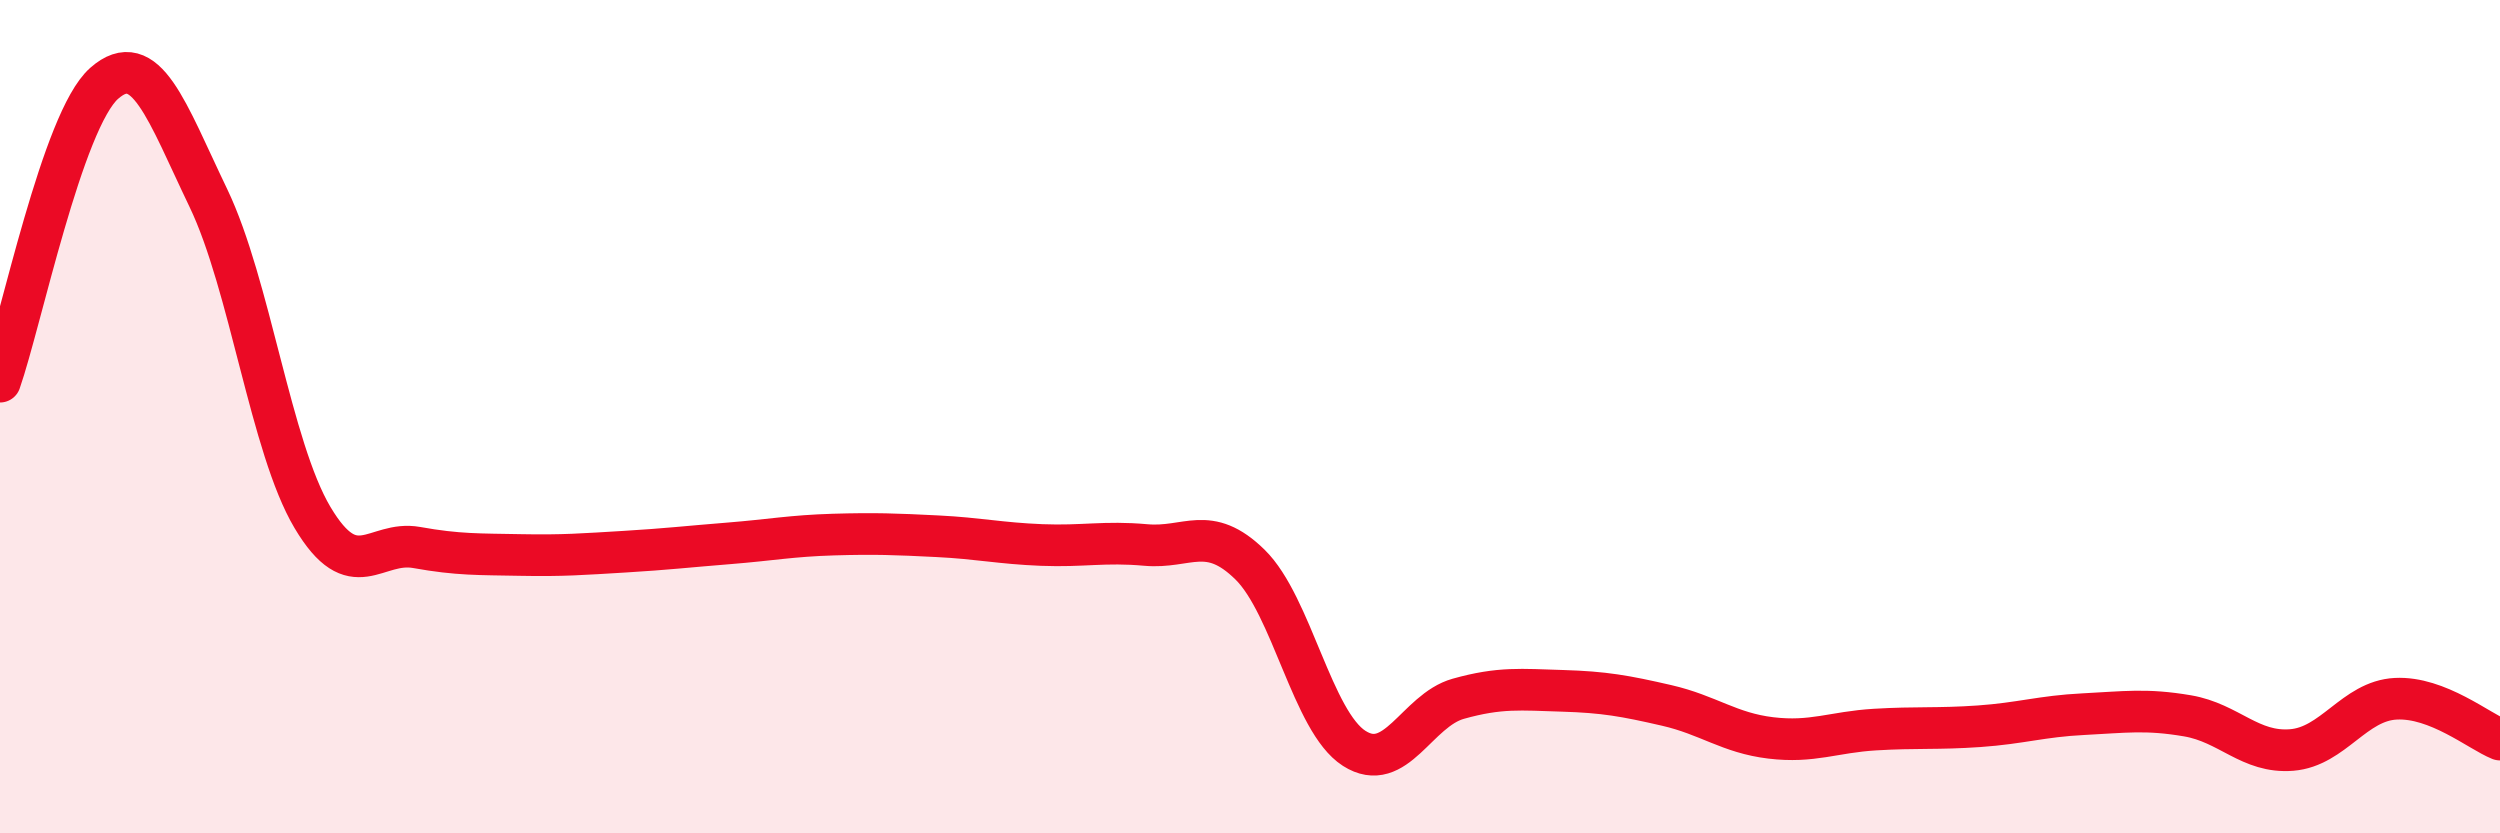
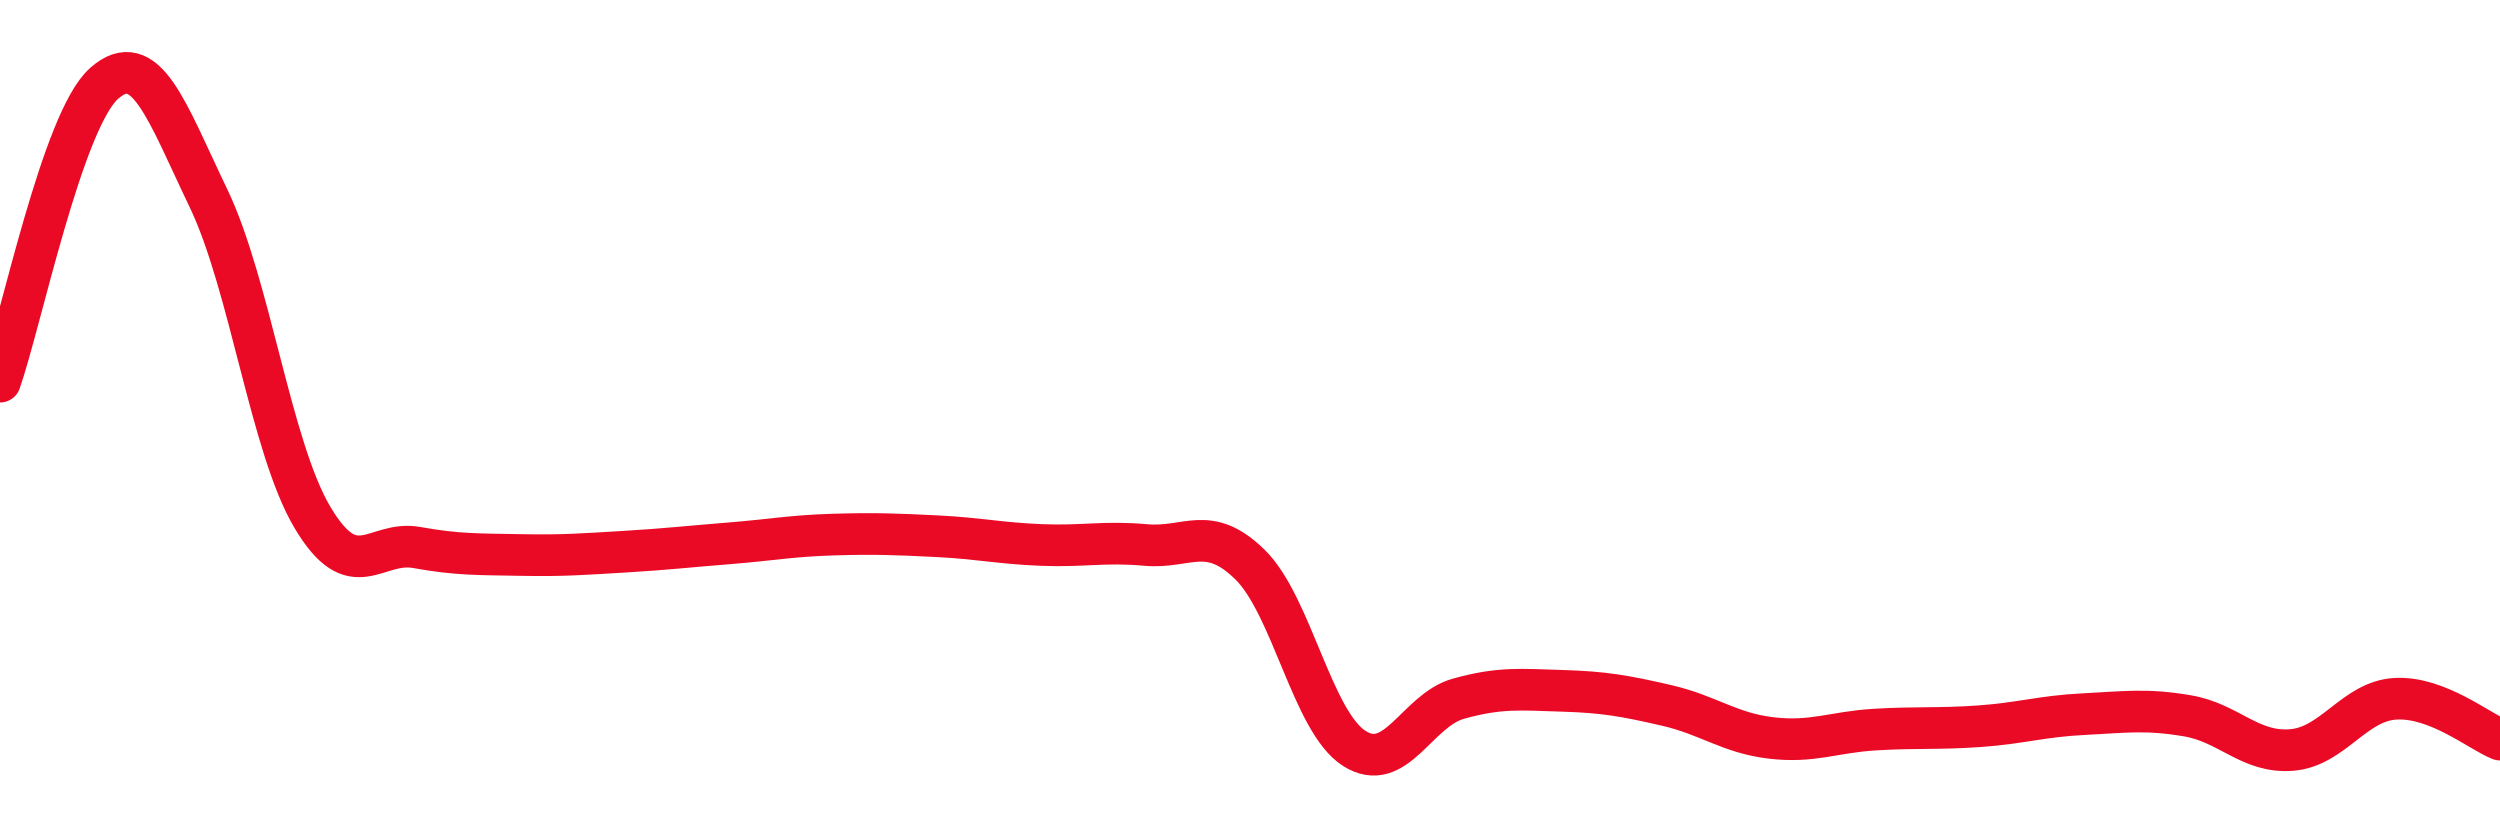
<svg xmlns="http://www.w3.org/2000/svg" width="60" height="20" viewBox="0 0 60 20">
-   <path d="M 0,9.16 C 0.5,7.73 1.5,2.88 2.5,2 C 3.5,1.12 4,2.67 5,4.75 C 6,6.83 6.5,10.74 7.5,12.42 C 8.5,14.1 9,12.96 10,13.14 C 11,13.32 11.5,13.3 12.5,13.32 C 13.5,13.34 14,13.3 15,13.24 C 16,13.18 16.5,13.12 17.5,13.04 C 18.5,12.96 19,12.86 20,12.83 C 21,12.8 21.5,12.82 22.5,12.87 C 23.5,12.92 24,13.04 25,13.08 C 26,13.12 26.5,12.99 27.5,13.08 C 28.5,13.17 29,12.57 30,13.55 C 31,14.53 31.5,17.32 32.5,17.96 C 33.5,18.6 34,17.05 35,16.77 C 36,16.49 36.5,16.55 37.5,16.58 C 38.5,16.61 39,16.7 40,16.93 C 41,17.16 41.5,17.59 42.5,17.71 C 43.5,17.83 44,17.57 45,17.51 C 46,17.45 46.5,17.5 47.5,17.43 C 48.5,17.36 49,17.19 50,17.14 C 51,17.09 51.5,17.01 52.5,17.18 C 53.5,17.35 54,18.08 55,18 C 56,17.92 56.5,16.82 57.5,16.77 C 58.5,16.72 59.5,17.55 60,17.75L60 20L0 20Z" fill="#EB0A25" opacity="0.1" stroke-linecap="round" stroke-linejoin="round" />
  <path d="M 0,9.16 C 0.5,7.73 1.5,2.88 2.5,2 C 3.5,1.12 4,2.67 5,4.75 C 6,6.83 6.5,10.74 7.5,12.42 C 8.5,14.1 9,12.96 10,13.14 C 11,13.32 11.5,13.3 12.5,13.32 C 13.5,13.34 14,13.3 15,13.24 C 16,13.18 16.5,13.12 17.5,13.04 C 18.5,12.96 19,12.86 20,12.83 C 21,12.8 21.5,12.82 22.5,12.87 C 23.5,12.92 24,13.04 25,13.08 C 26,13.12 26.5,12.99 27.5,13.08 C 28.5,13.17 29,12.57 30,13.55 C 31,14.53 31.5,17.32 32.5,17.96 C 33.5,18.6 34,17.05 35,16.77 C 36,16.49 36.5,16.55 37.5,16.58 C 38.5,16.61 39,16.7 40,16.93 C 41,17.16 41.5,17.59 42.5,17.71 C 43.5,17.83 44,17.57 45,17.51 C 46,17.45 46.5,17.5 47.5,17.43 C 48.5,17.36 49,17.19 50,17.14 C 51,17.09 51.5,17.01 52.5,17.18 C 53.5,17.35 54,18.08 55,18 C 56,17.92 56.5,16.82 57.5,16.77 C 58.5,16.72 59.5,17.55 60,17.75" stroke="#EB0A25" stroke-width="1" fill="none" stroke-linecap="round" stroke-linejoin="round" />
</svg>